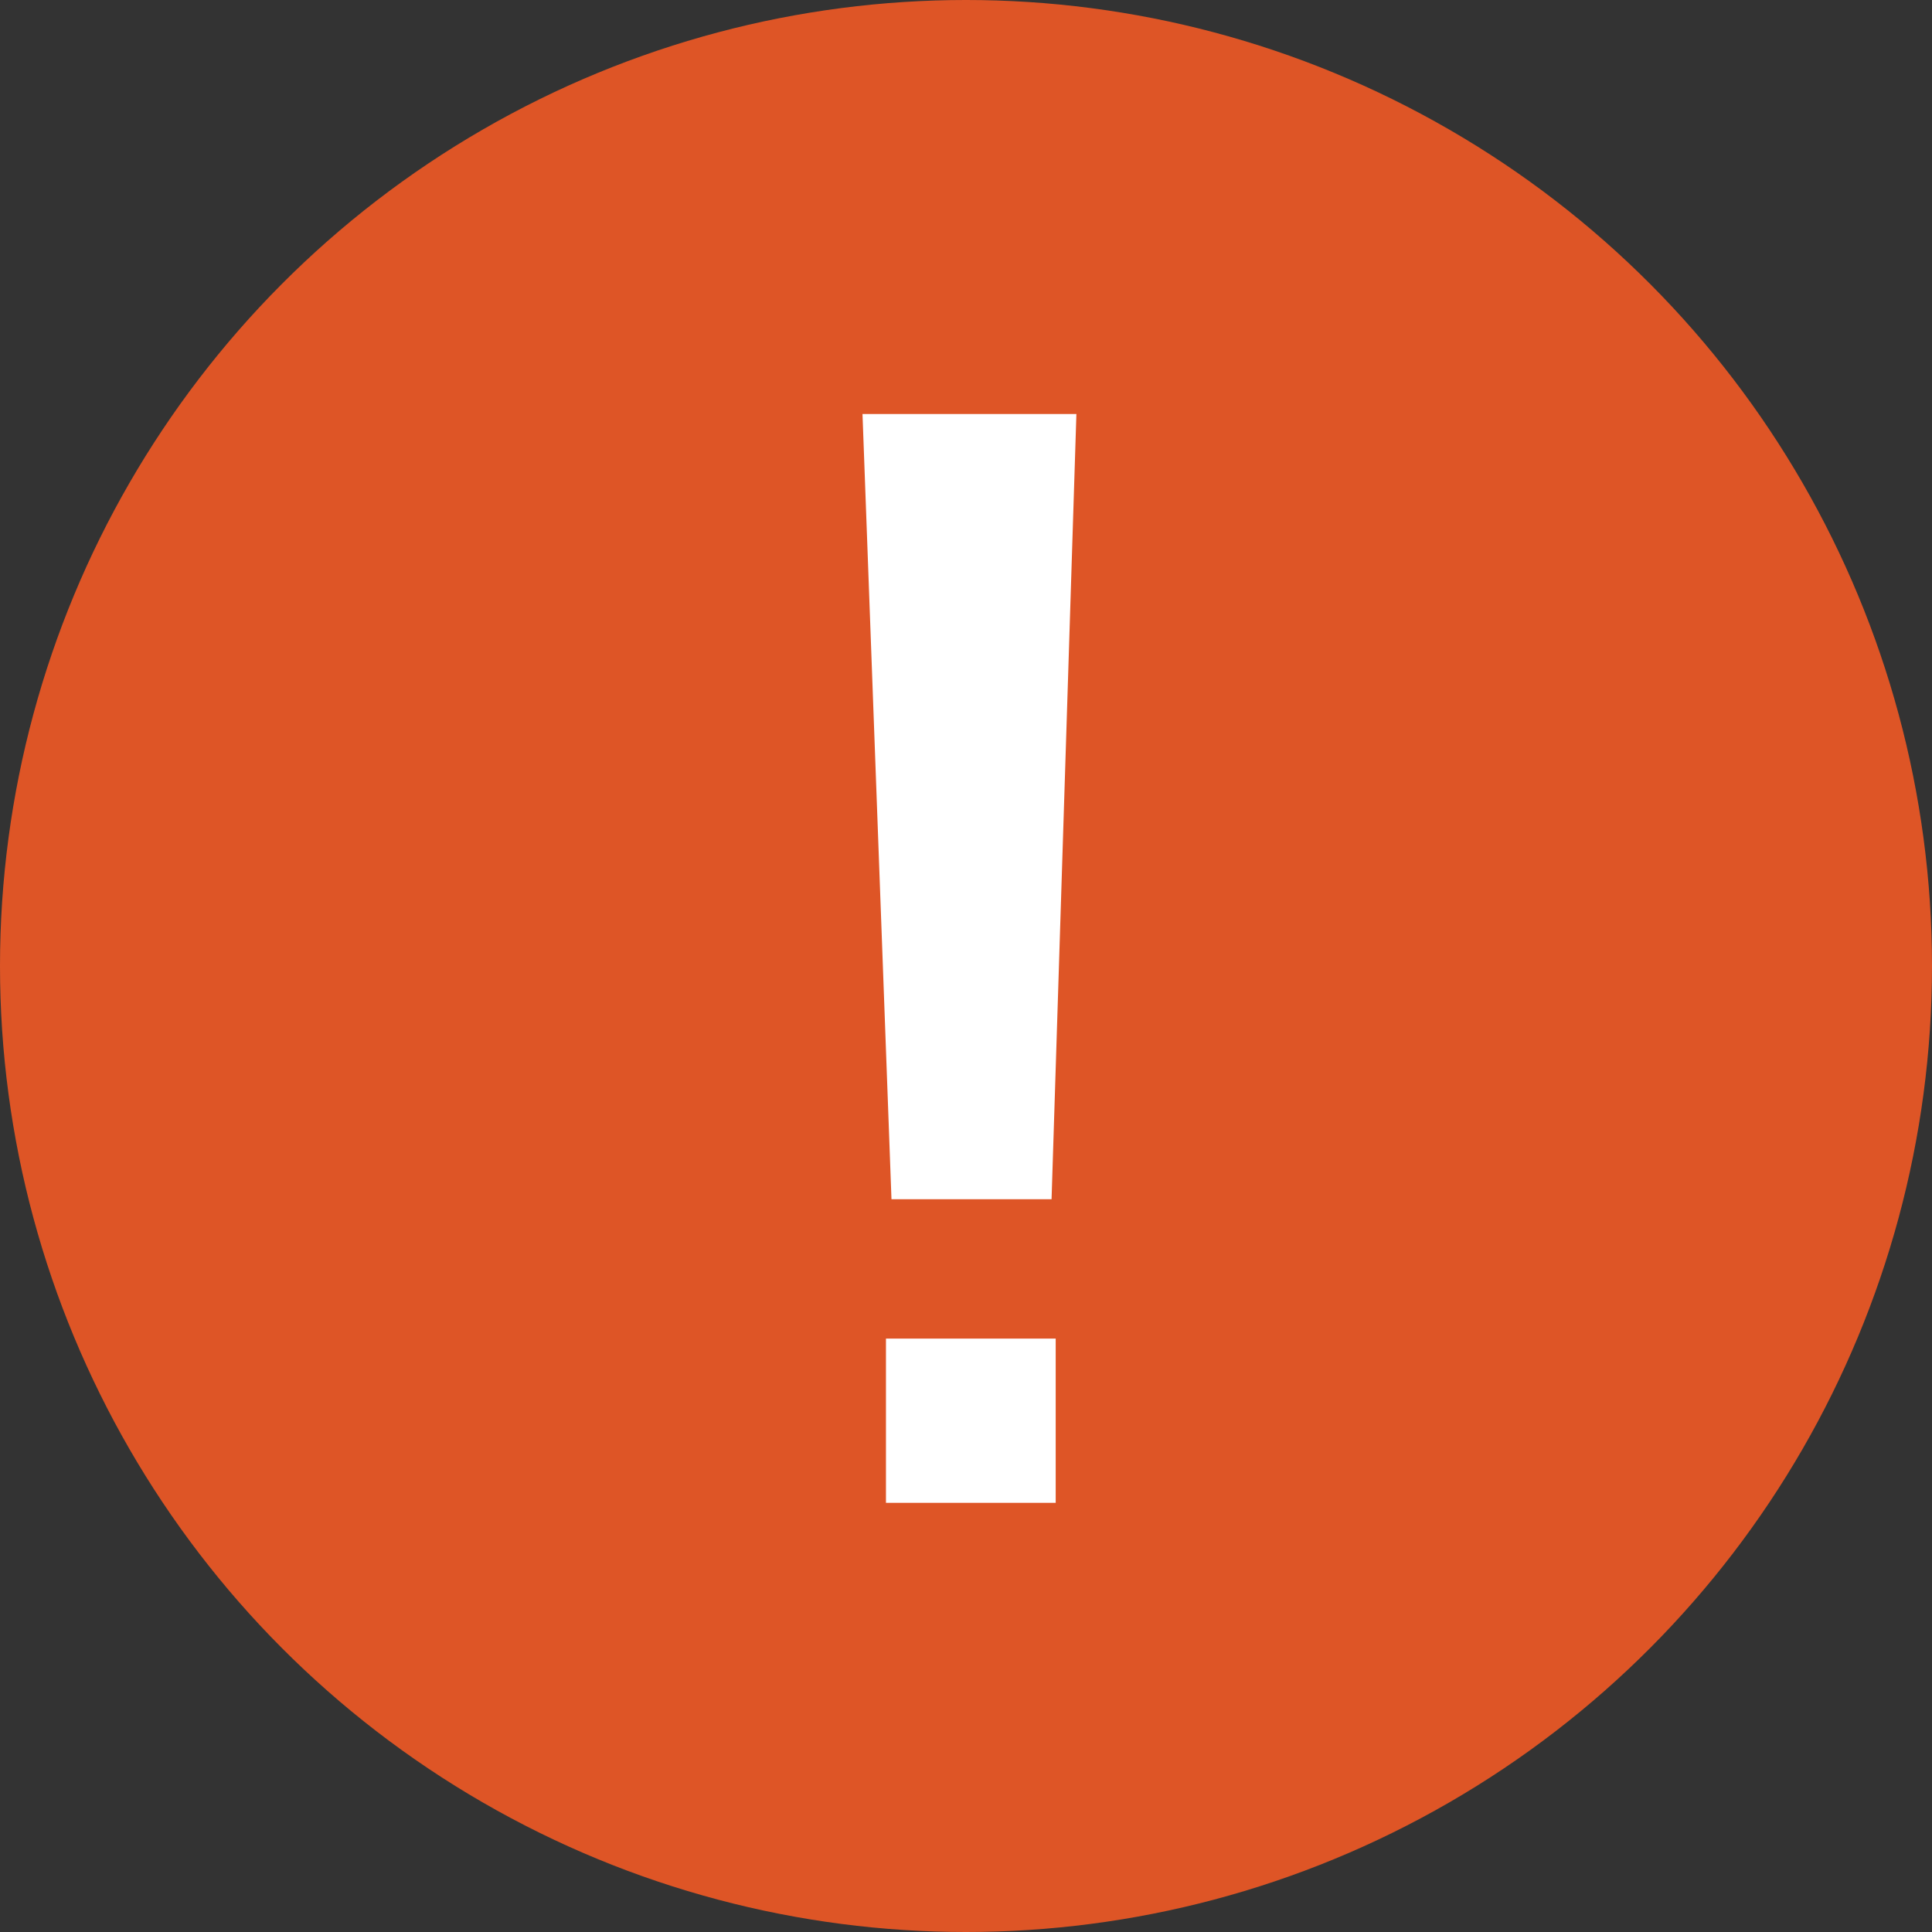
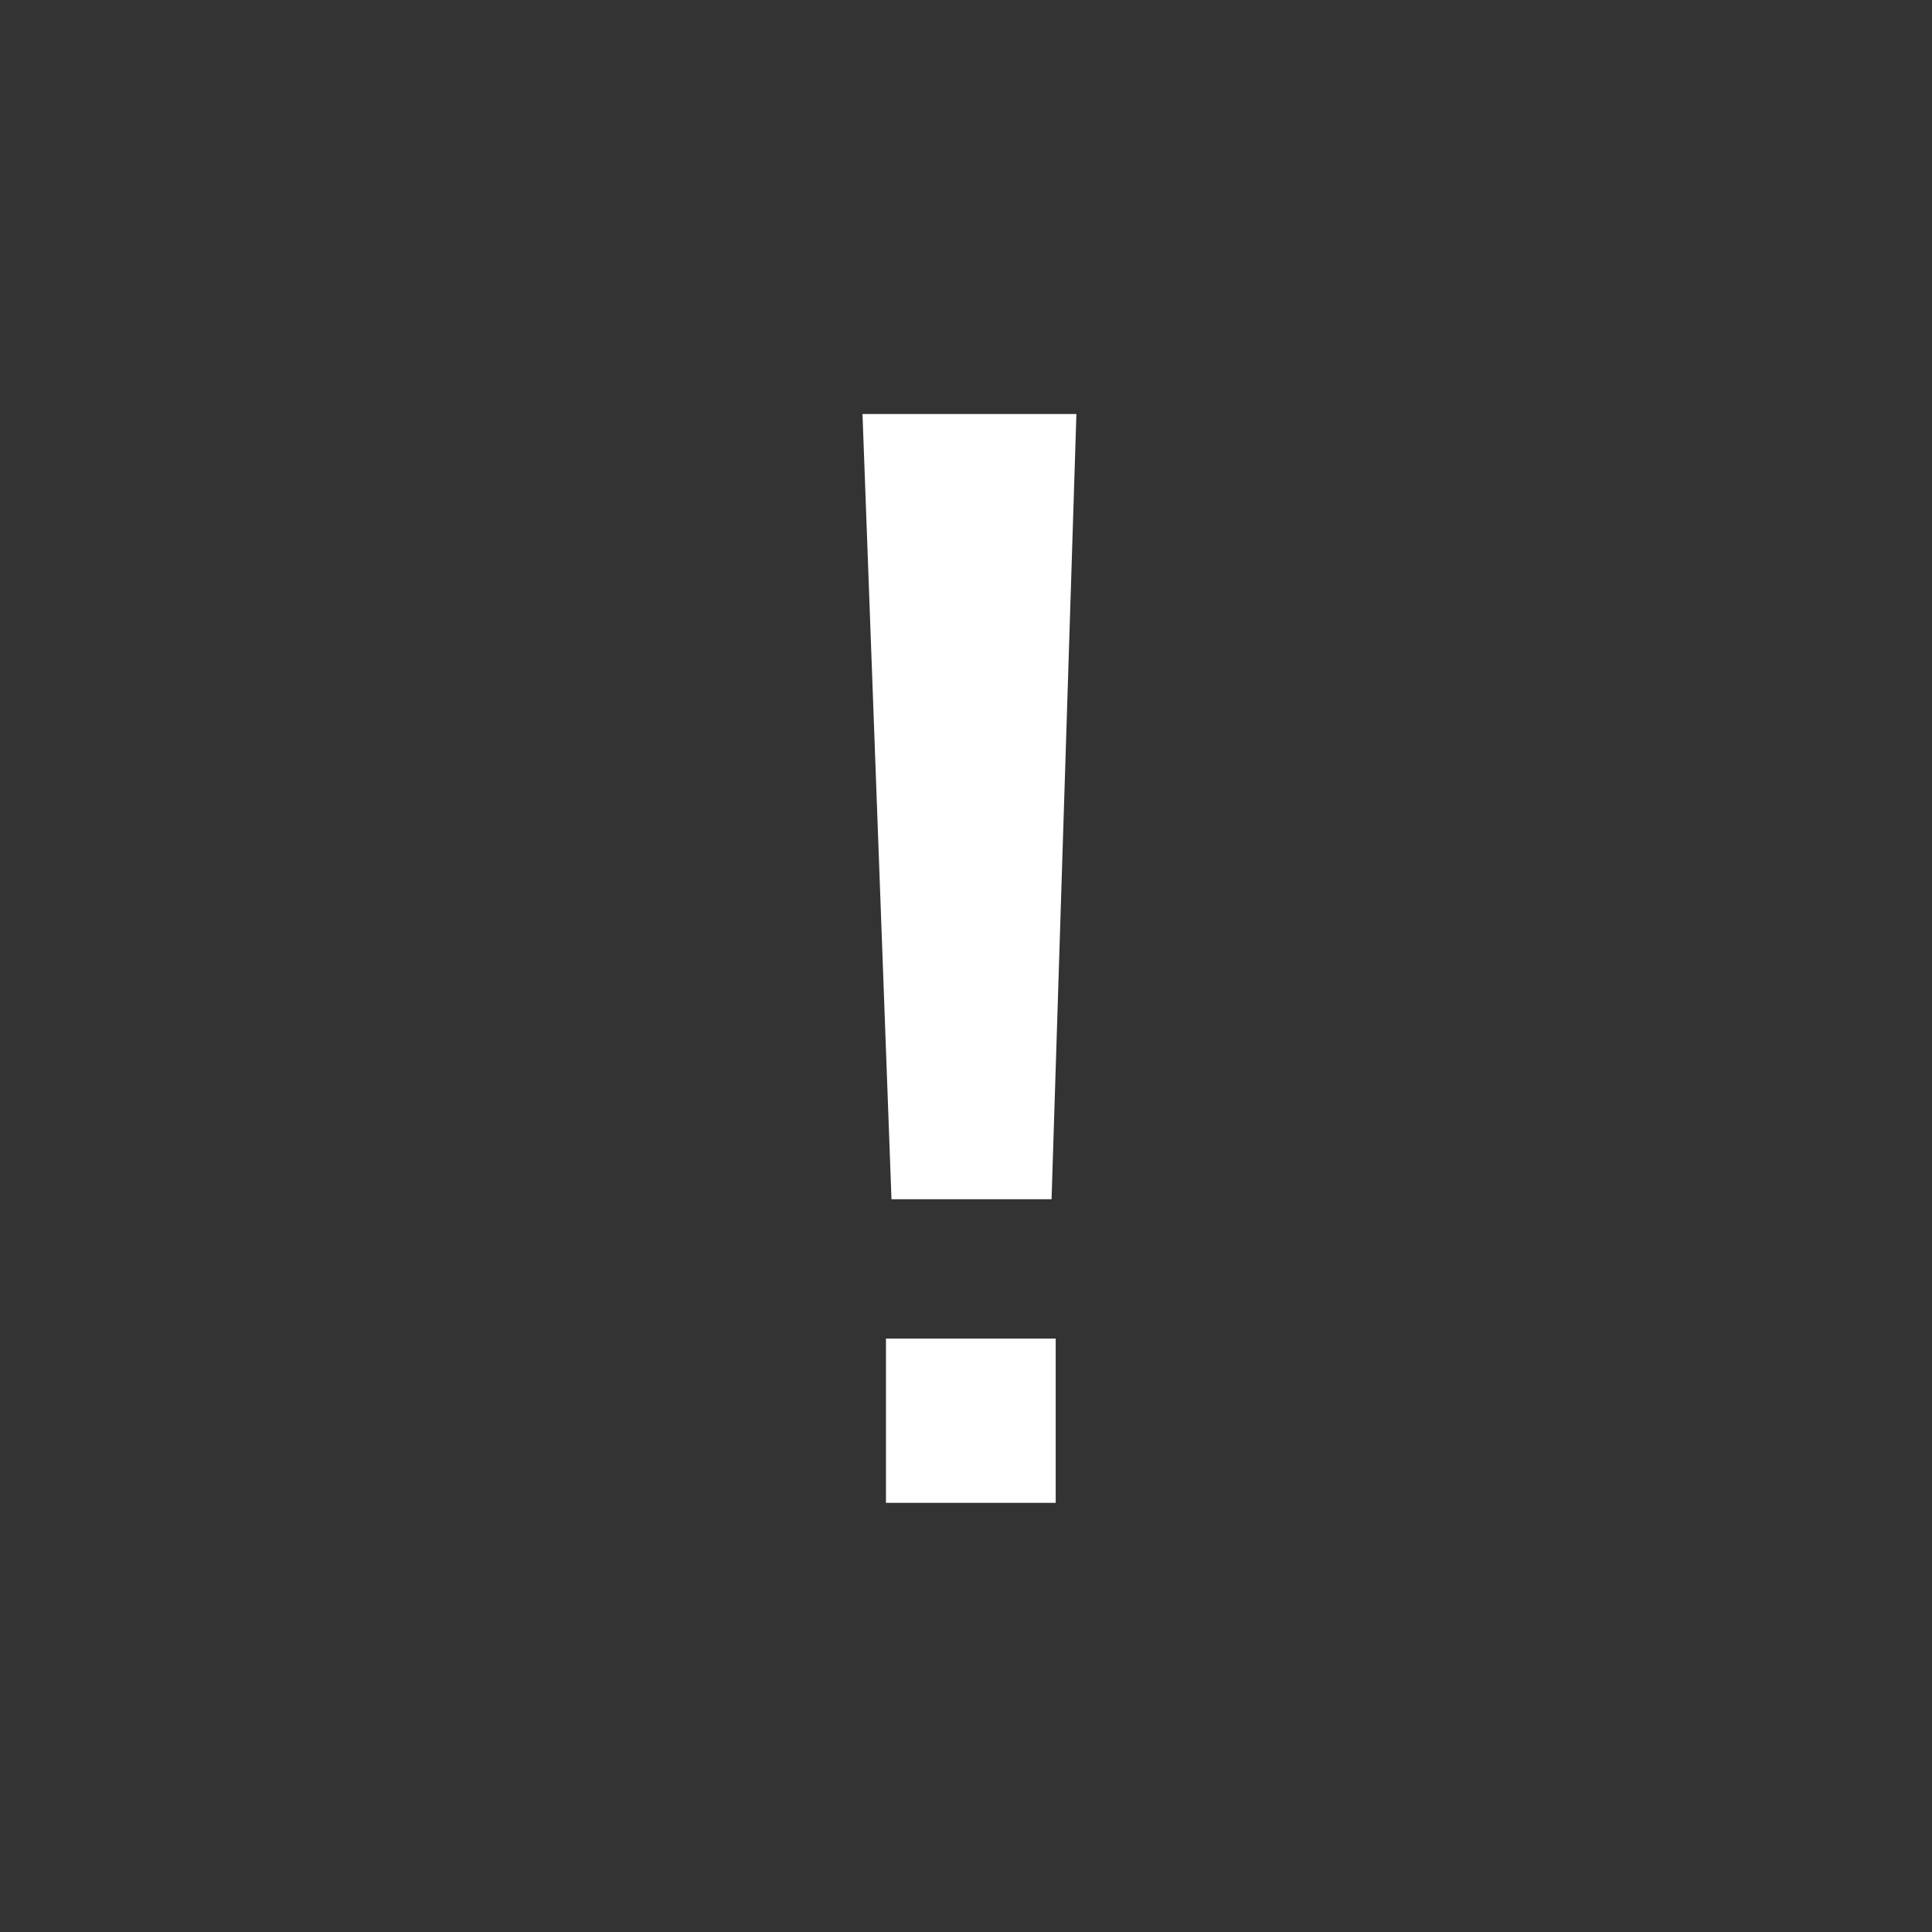
<svg xmlns="http://www.w3.org/2000/svg" width="56" height="56" viewBox="0 0 56 56" fill="none">
  <rect x="0" y="0" width="56" height="56" fill="#333333" stroke="none" />
  <g id="Group 3342">
-     <circle id="Ellipse 95" cx="28" cy="28" r="28" fill="#DE5526" />
-     <path id="!" d="M31.2 12H25L25.84 34.76H30.48L31.2 12ZM25.68 43.56H30.6V38.8H25.68V43.56Z" fill="white" />
+     <path id="!" d="M31.2 12H25L25.84 34.76H30.48L31.2 12M25.68 43.56H30.6V38.8H25.68V43.56Z" fill="white" />
  </g>
</svg>